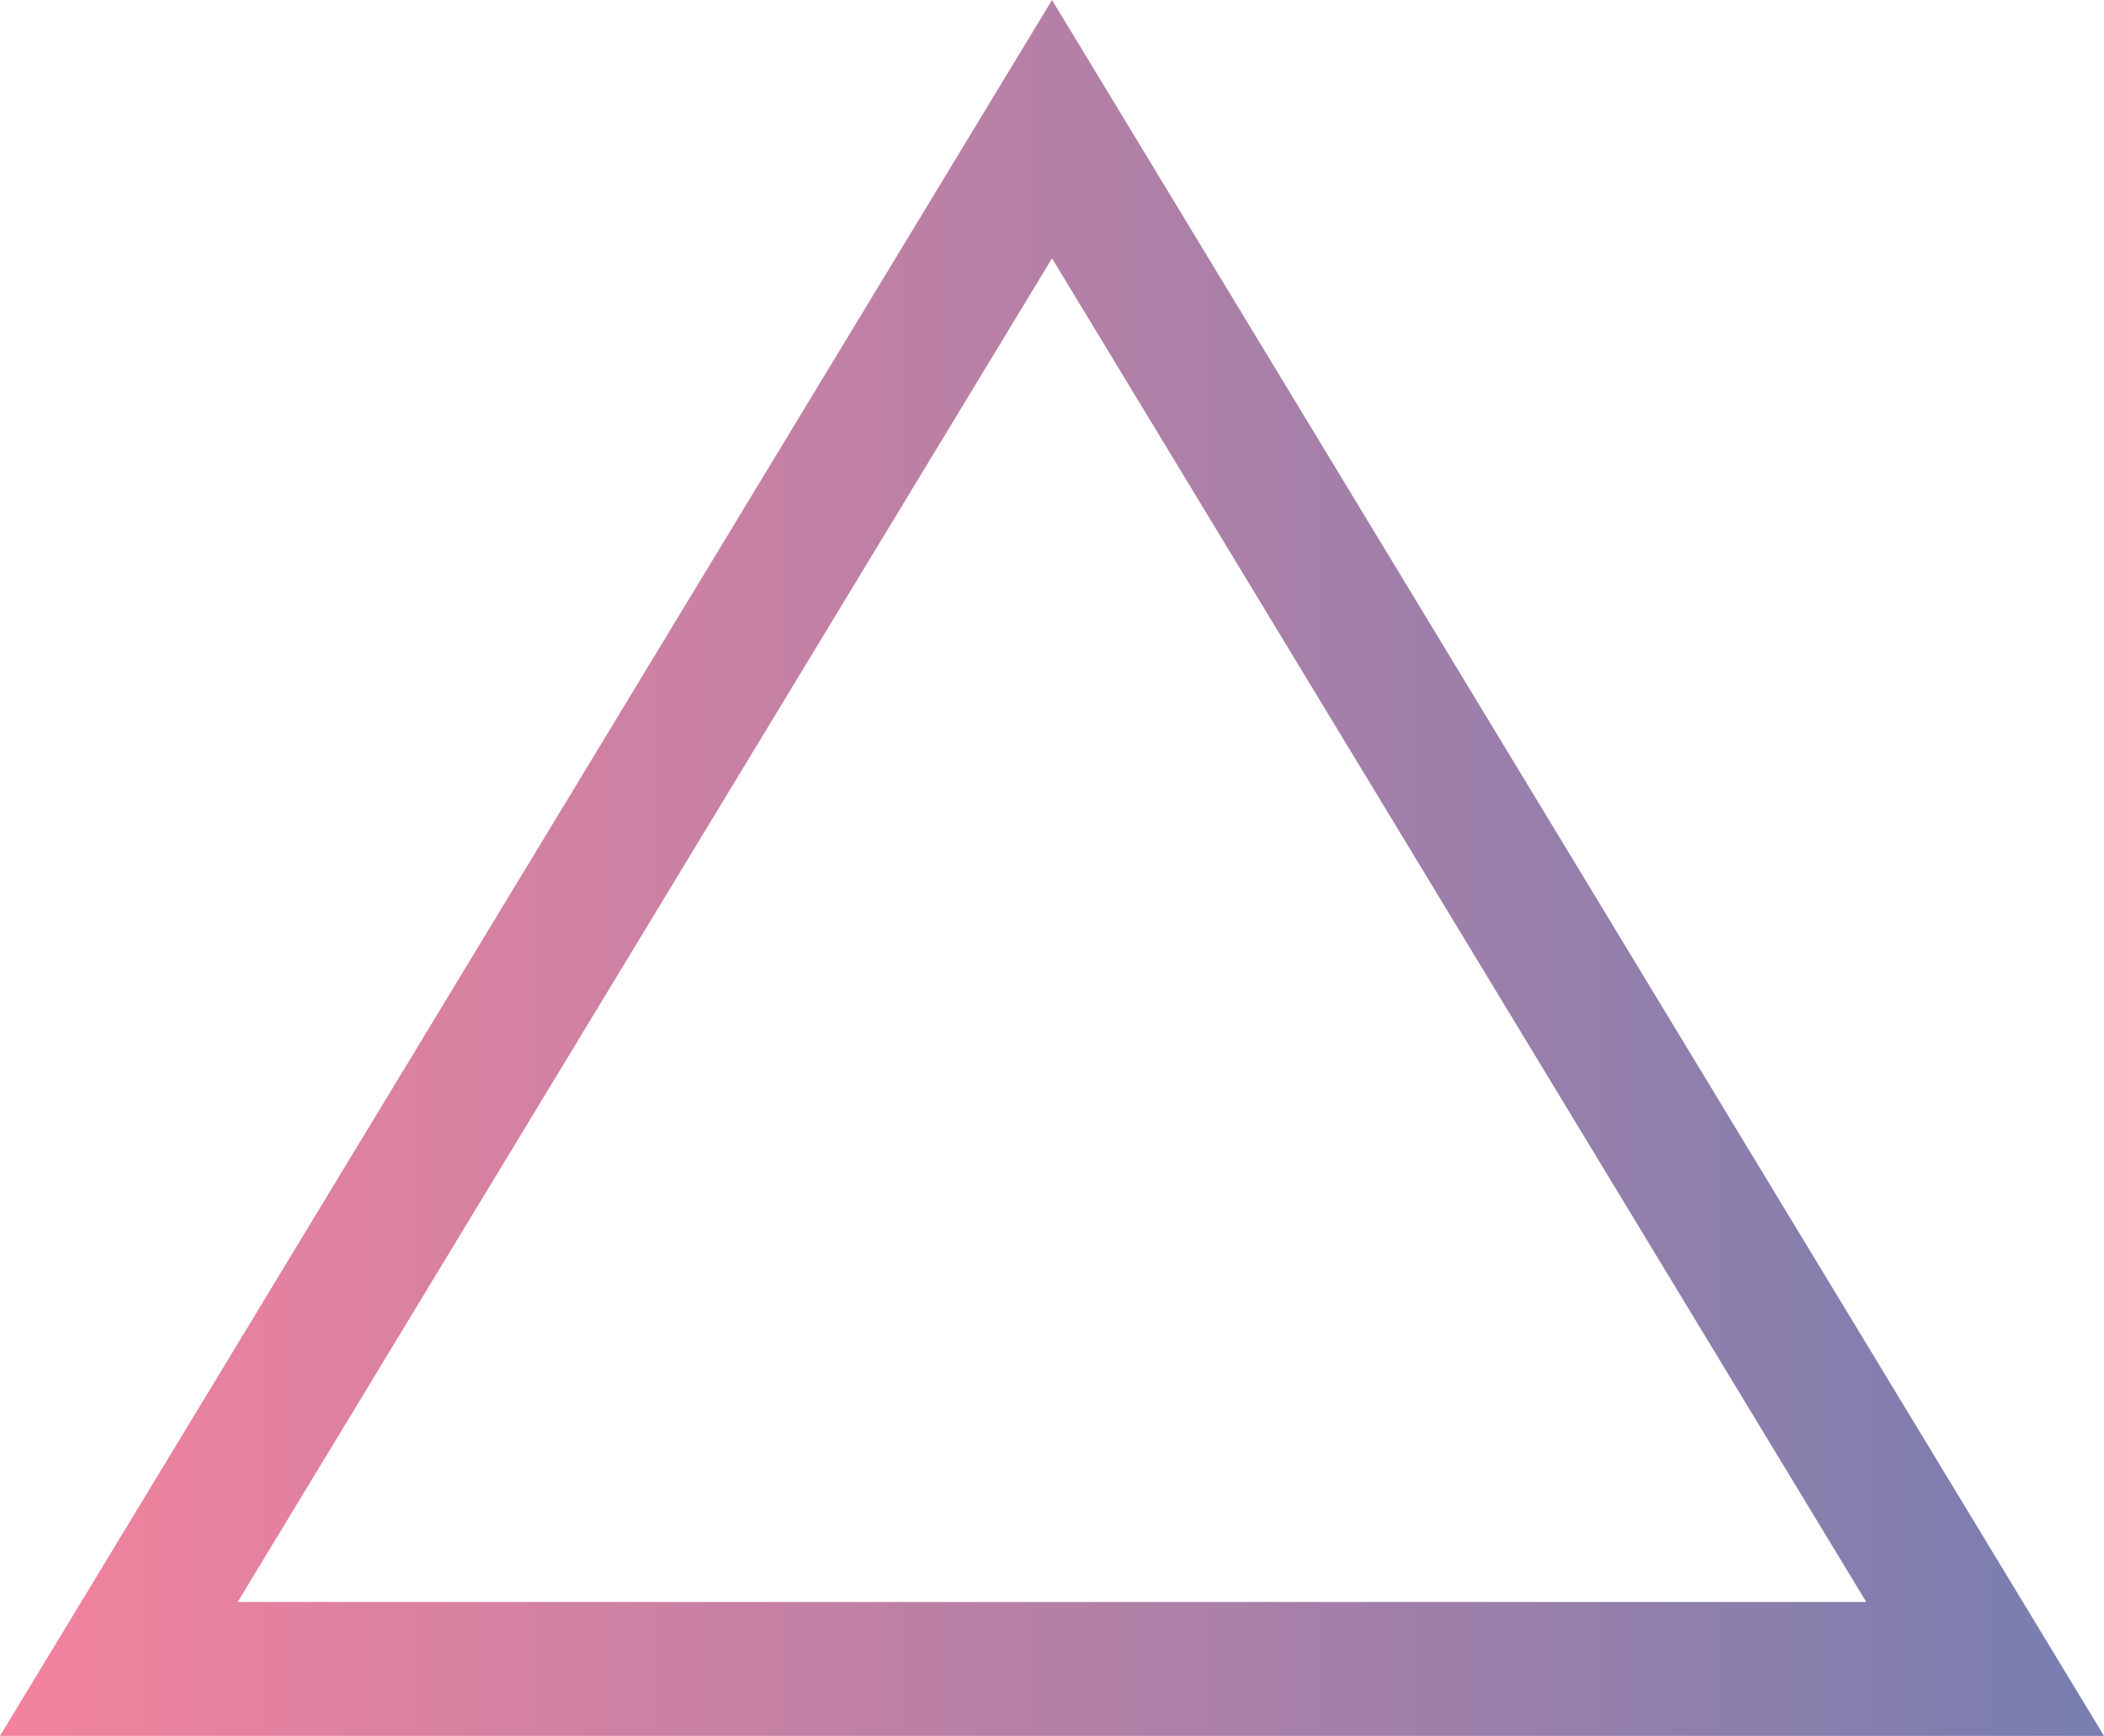
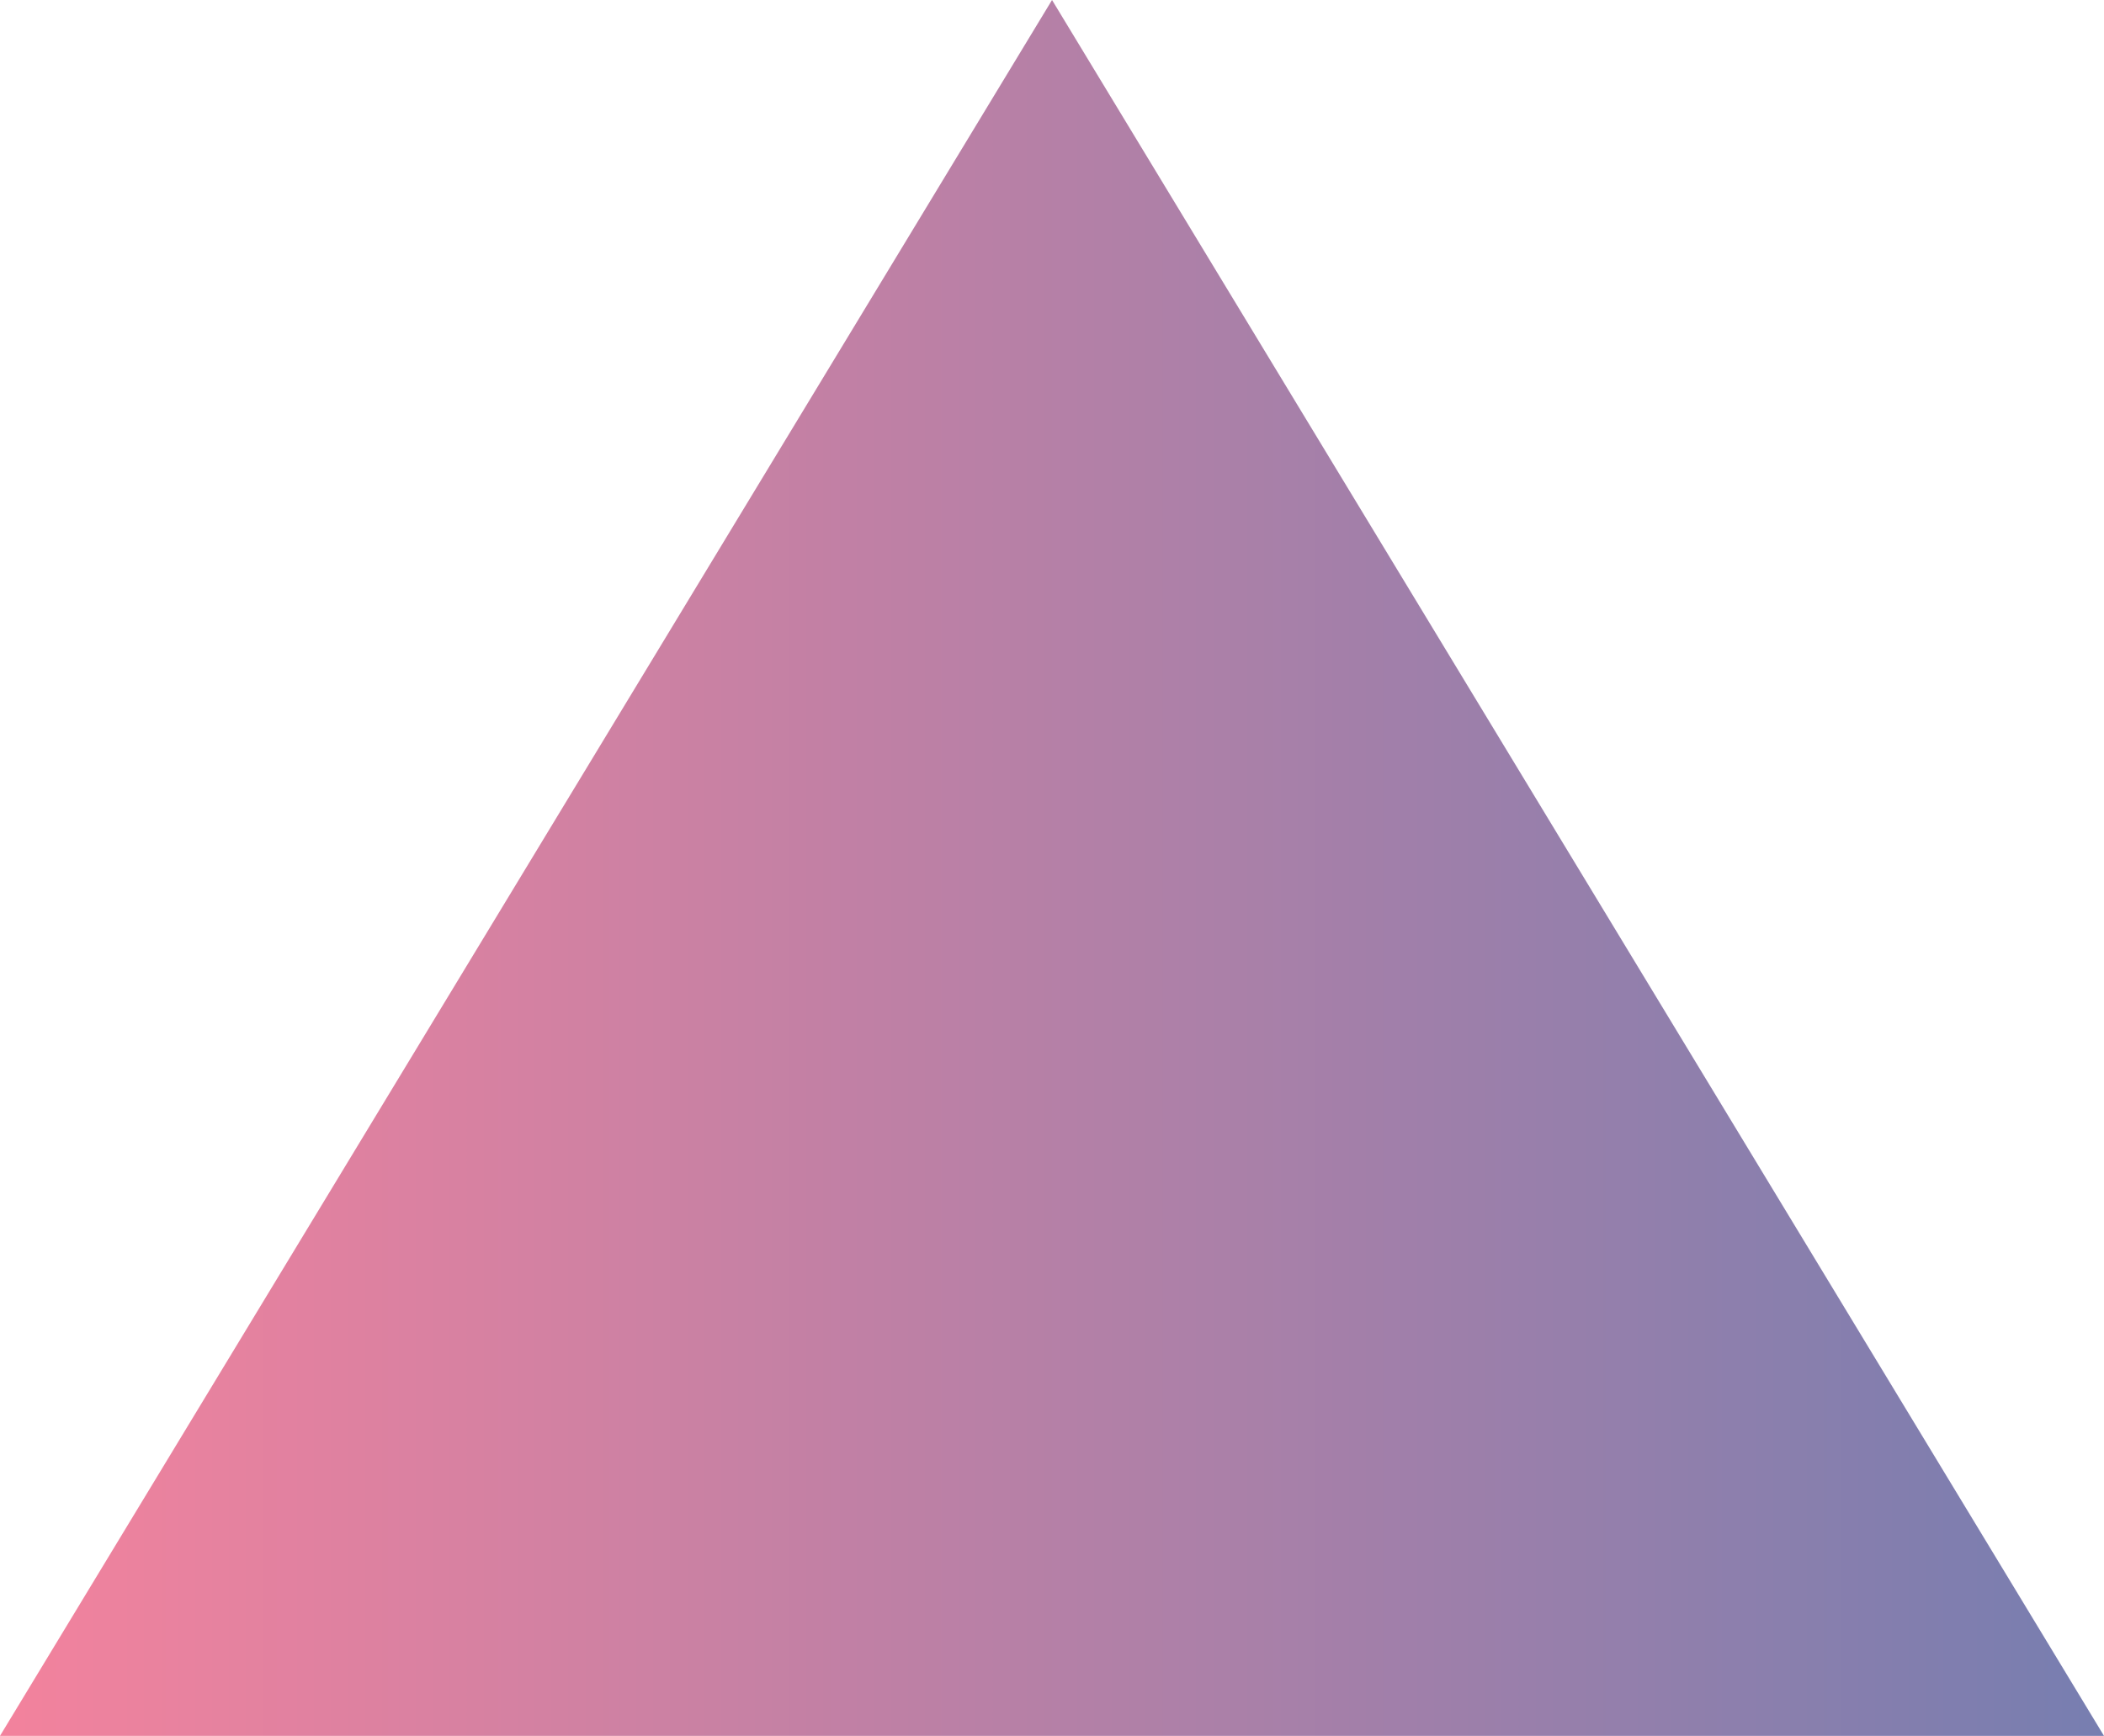
<svg xmlns="http://www.w3.org/2000/svg" version="1.1" id="Layer_1" x="0px" y="0px" viewBox="0 0 314.25 259.3" style="enable-background:new 0 0 314.25 259.3;" xml:space="preserve">
  <style type="text/css">
	.st0{fill:url(#SVGID_1_);}
	.st1{fill:#777EB1;}
	.st2{fill:url(#SVGID_2_);}
	.st3{fill:url(#SVGID_3_);}
	.st4{clip-path:url(#SVGID_5_);}
	.st5{fill:#496AB2;}
	.st6{fill:none;stroke:#E71269;stroke-width:6;stroke-linecap:round;stroke-linejoin:round;}
	.st7{fill:none;stroke:#E71269;stroke-width:6;stroke-linecap:round;stroke-linejoin:round;stroke-dasharray:0.1,15.015;}
	.st8{fill:url(#SVGID_6_);}
	.st9{fill:url(#SVGID_7_);}
	.st10{fill:url(#SVGID_8_);}
	.st11{fill:none;}
	.st12{opacity:0.15;}
	.st13{clip-path:url(#SVGID_10_);}
	.st14{fill:#FFFFFF;}
	.st15{fill:url(#SVGID_11_);}
	.st16{fill:url(#SVGID_12_);}
	.st17{fill:url(#SVGID_13_);}
	.st18{fill:url(#SVGID_14_);}
	.st19{clip-path:url(#SVGID_16_);}
	.st20{fill:url(#SVGID_17_);}
	.st21{fill:url(#SVGID_18_);}
	.st22{fill:url(#SVGID_19_);}
	.st23{fill:url(#SVGID_20_);}
	.st24{fill:url(#SVGID_21_);}
	.st25{fill:url(#SVGID_22_);}
	.st26{fill:url(#SVGID_23_);}
	.st27{fill:url(#SVGID_24_);}
	.st28{fill:url(#SVGID_25_);}
	.st29{fill:url(#SVGID_26_);}
	.st30{fill:#C2C1C0;}
</style>
  <linearGradient id="SVGID_1_" gradientUnits="userSpaceOnUse" x1="0" y1="129.65" x2="314.254" y2="129.65">
    <stop offset="0" style="stop-color:#F3829D" />
    <stop offset="1" style="stop-color:#777EB0" />
  </linearGradient>
-   <path class="st0" d="M314.25,259.3H0L157.13,0L314.25,259.3z M35.5,239.3h243.24L157.13,38.59L35.5,239.3z" />
+   <path class="st0" d="M314.25,259.3H0L157.13,0L314.25,259.3z M35.5,239.3L157.13,38.59L35.5,239.3z" />
</svg>